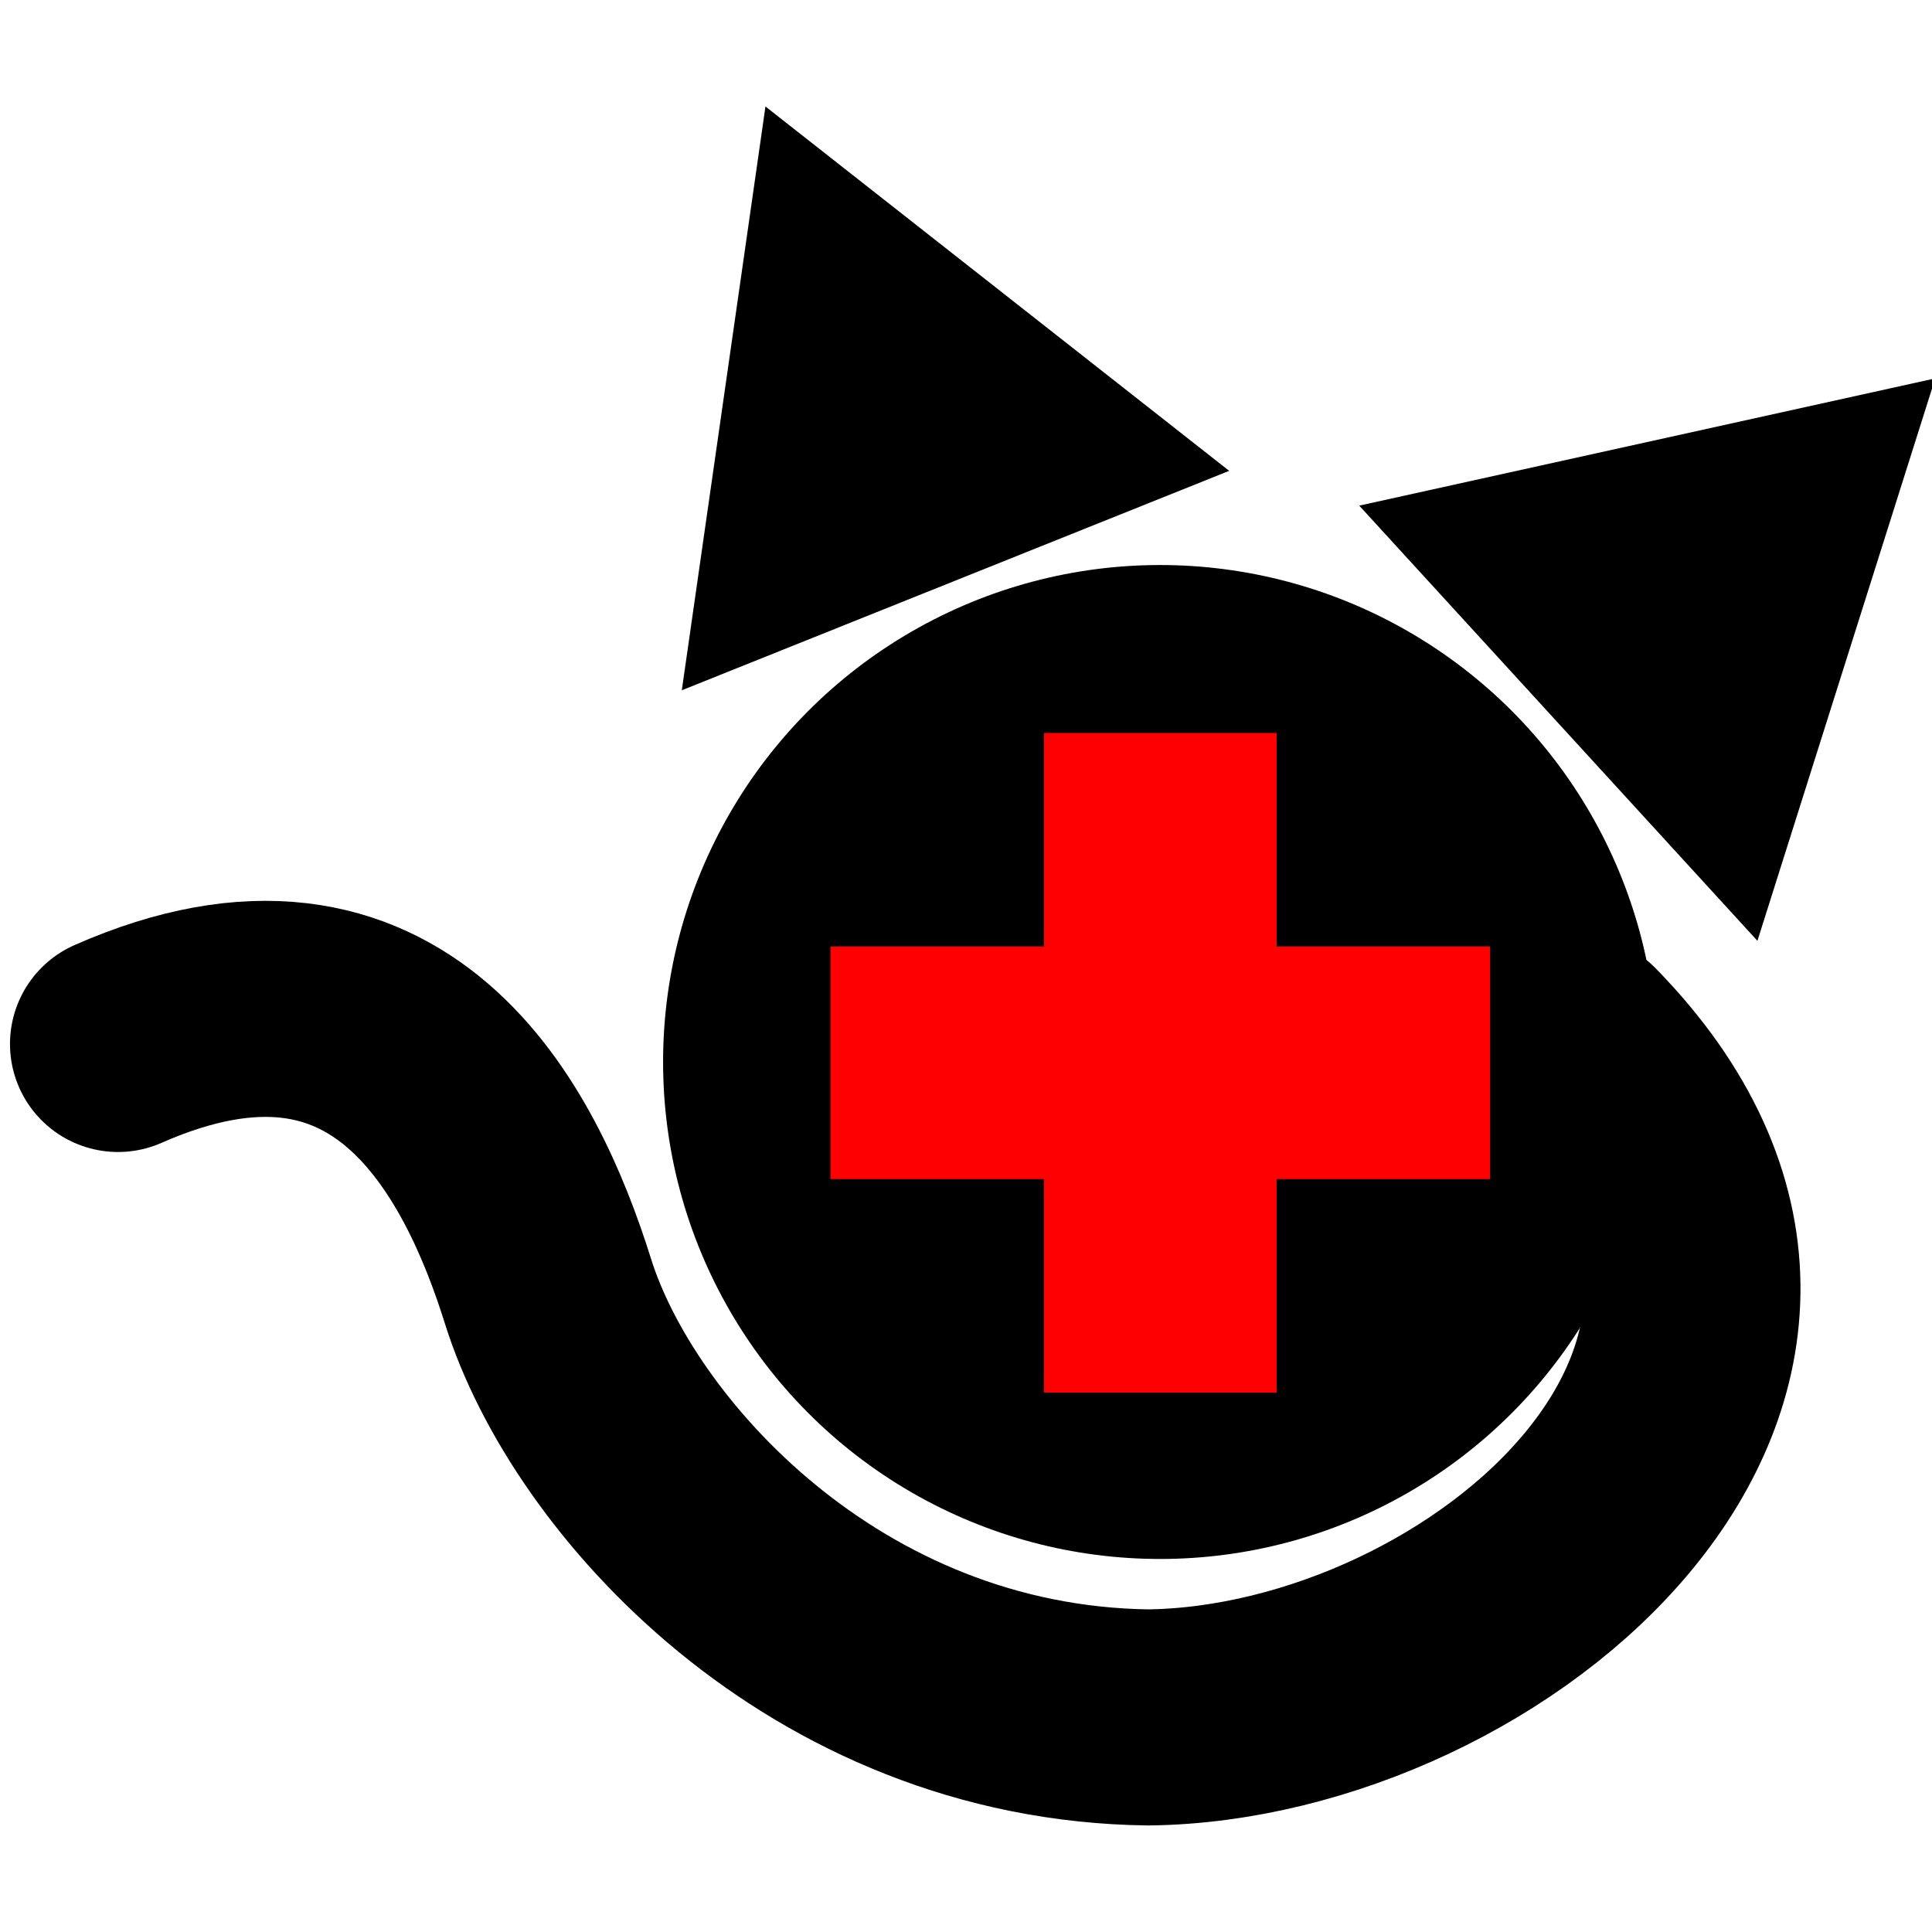
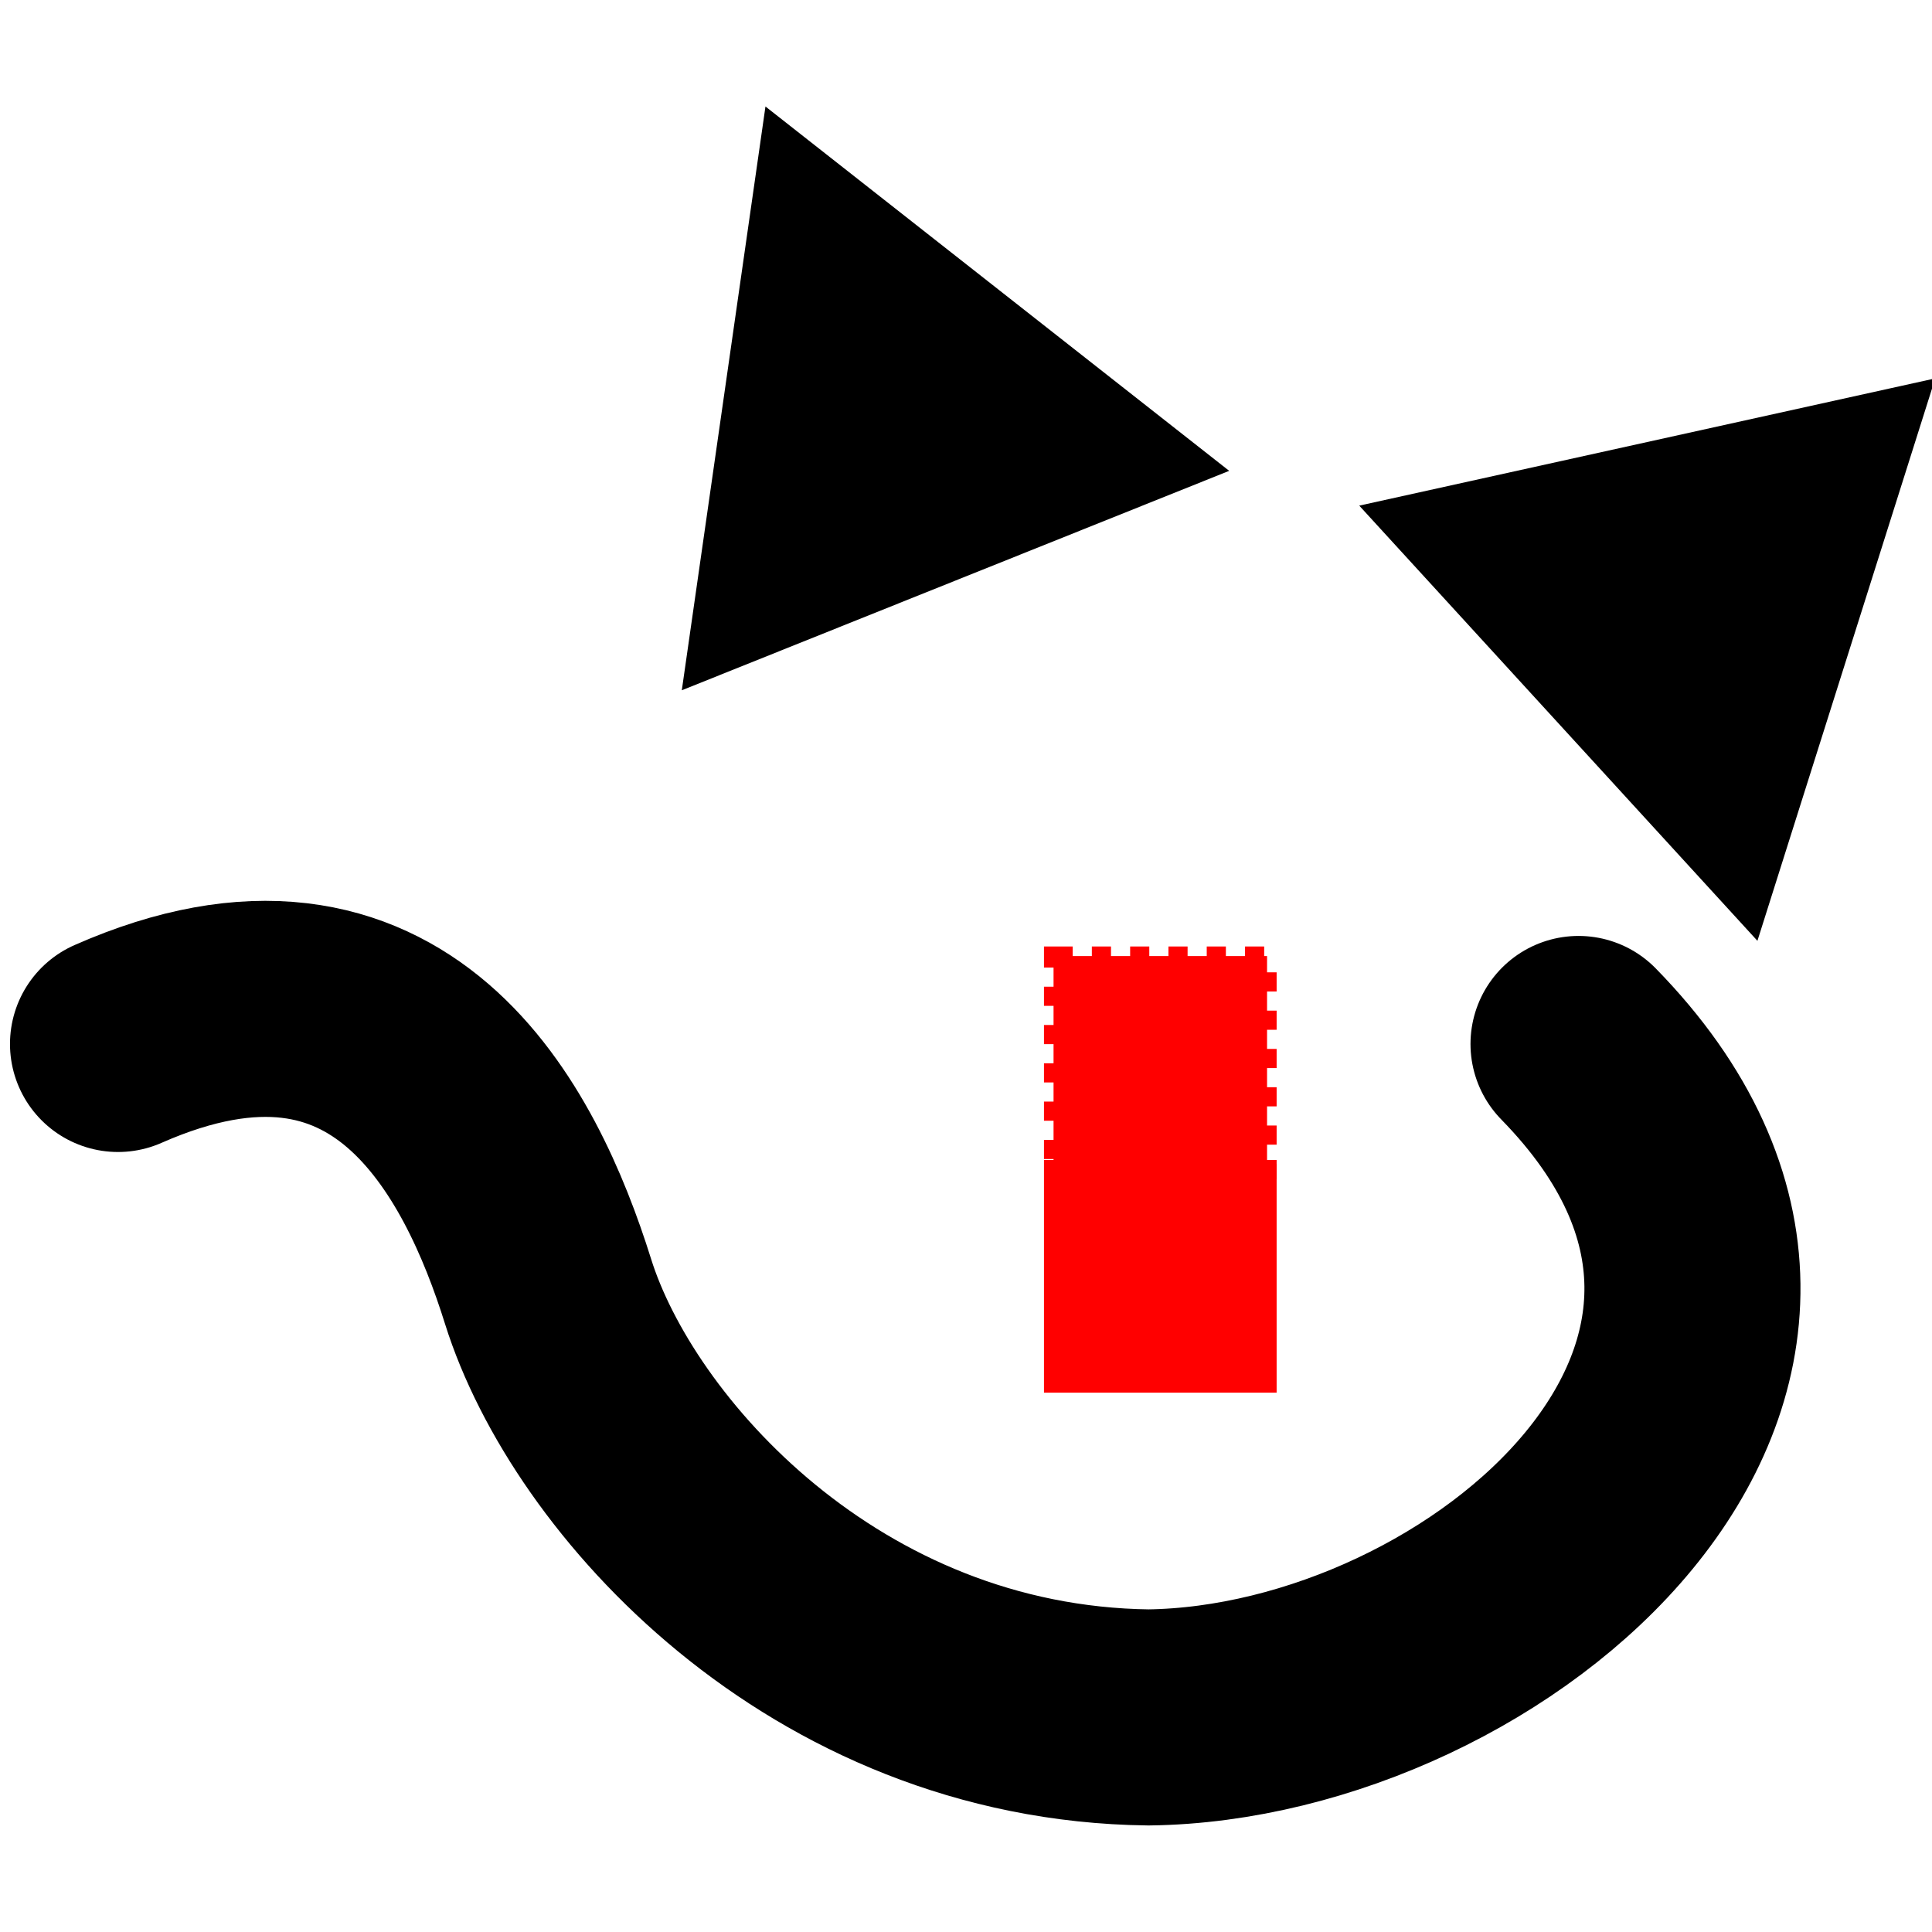
<svg xmlns="http://www.w3.org/2000/svg" xmlns:ns1="http://sodipodi.sourceforge.net/DTD/sodipodi-0.dtd" xmlns:ns2="http://www.inkscape.org/namespaces/inkscape" width="90mm" height="90mm" viewBox="0 0 90 90" version="1.1" id="svg8" ns1:docname="final.svg" ns2:version="0.92.2 (5c3e80d, 2017-08-06)">
  <defs id="defs2" />
  <ns1:namedview id="base" pagecolor="#ffffff" bordercolor="#666666" borderopacity="1.0" ns2:pageopacity="0.0" ns2:pageshadow="2" ns2:zoom="1.4" ns2:cx="25.931072" ns2:cy="287.00905" ns2:document-units="mm" ns2:current-layer="layer1" showgrid="false" fit-margin-left="0.4" fit-margin-top="0.4" fit-margin-right="0.4" fit-margin-bottom="0.4" ns2:window-width="1920" ns2:window-height="1021" ns2:window-x="0" ns2:window-y="24" ns2:window-maximized="1" />
  <g ns2:label="Layer 1" ns2:groupmode="layer" id="layer1" transform="translate(-39.103,-112.08)">
    <g id="g1022" transform="translate(0,-4.563)">
      <path ns2:transform-center-x="0.67924725" transform="rotate(95.218,72.008,141.221)" ns2:transform-center-y="-1.0483954" d="m 79.658,141.671 -13.718,-0.704 -13.718,-0.704 7.469,-11.528 7.469,-11.528 6.249,12.232 z" ns2:randomized="0" ns2:rounded="0" ns2:flatsided="false" ns1:arg2="1.6220862" ns1:arg1="0.5748886" ns1:r2="7.9302697" ns1:r1="15.860539" ns1:cy="133.04683" ns1:cx="66.347481" ns1:sides="3" id="path817-2" style="fill:#000000;fill-opacity:1;stroke:none;stroke-width:1.984;stroke-miterlimit:4;stroke-dasharray:1.984, 1.984;stroke-dashoffset:0;stroke-opacity:1" ns1:type="star" />
      <path ns2:transform-center-x="-1.5274372" transform="matrix(-0.35,0.937,0.937,0.35,16.105,36.246)" ns2:transform-center-y="4.0345972" d="m 79.658,141.671 -13.718,-0.704 -13.718,-0.704 7.469,-11.528 7.469,-11.528 6.249,12.232 z" ns2:randomized="0" ns2:rounded="0" ns2:flatsided="false" ns1:arg2="1.6220862" ns1:arg1="0.5748886" ns1:r2="7.9302697" ns1:r1="15.860539" ns1:cy="133.04683" ns1:cx="66.347481" ns1:sides="3" id="path817-3-9" style="fill:#000000;fill-opacity:1;stroke:none;stroke-width:1.984;stroke-miterlimit:4;stroke-dasharray:1.984, 1.984;stroke-dashoffset:0;stroke-opacity:1" ns1:type="star" />
      <path ns1:nodetypes="ccsc" ns2:connector-curvature="0" id="path990" d="m 112.637,165.275 c 14.737,15.068 -4.253,31.171 -20.033,31.372 -15.119,-0.189 -25.426,-11.72 -27.97,-19.844 -2.203,-7.032 -7.279,-17.149 -20.033,-11.528" style="fill:none;fill-rule:evenodd;stroke:#000000;stroke-width:10.065;stroke-linecap:round;stroke-linejoin:miter;stroke-miterlimit:4;stroke-dasharray:none;stroke-opacity:1" />
-       <circle r="23.151" cy="166.115" cx="93.143" id="path815-2" style="fill:#000000;fill-opacity:1;stroke:none;stroke-width:1.178;stroke-miterlimit:4;stroke-dasharray:1.178, 1.178;stroke-dashoffset:0;stroke-opacity:1" />
      <g transform="matrix(0.892,0,0,0.892,57.163,36.597)" id="g908-7">
-         <rect style="fill:#ff0000;fill-opacity:1;stroke:#ff0000;stroke-width:1;stroke-miterlimit:4;stroke-dasharray:none;stroke-dashoffset:0;stroke-opacity:1" id="rect844-0" width="11.15" height="11.15" x="34.774" y="128.517" />
        <rect style="fill:#ff0000;fill-opacity:1;stroke:#ff0000;stroke-width:1;stroke-miterlimit:4;stroke-dasharray:1, 1;stroke-dashoffset:0;stroke-opacity:1" id="rect844-6-9" width="11.15" height="11.15" x="34.774" y="139.667" />
-         <rect style="fill:#ff0000;fill-opacity:1;stroke:#ff0000;stroke-width:1;stroke-miterlimit:4;stroke-dasharray:none;stroke-dashoffset:0;stroke-opacity:1" id="rect844-6-7-3" width="11.15" height="11.15" x="45.924" y="139.667" />
        <rect style="fill:#ff0000;fill-opacity:1;stroke:#ff0000;stroke-width:1;stroke-miterlimit:4;stroke-dasharray:none;stroke-dashoffset:0;stroke-opacity:1" id="rect844-6-5-6" width="11.15" height="11.15" x="34.774" y="150.818" ns2:transform-center-x="-11.339286" ns2:transform-center-y="-11.528274" />
-         <rect style="fill:#ff0000;fill-opacity:1;stroke:#ff0000;stroke-width:1;stroke-miterlimit:4;stroke-dasharray:none;stroke-dashoffset:0;stroke-opacity:1" id="rect844-6-5-3-0" width="11.15" height="11.15" x="23.624" y="139.667" ns2:transform-center-x="-11.339286" ns2:transform-center-y="-11.528274" />
      </g>
    </g>
  </g>
</svg>